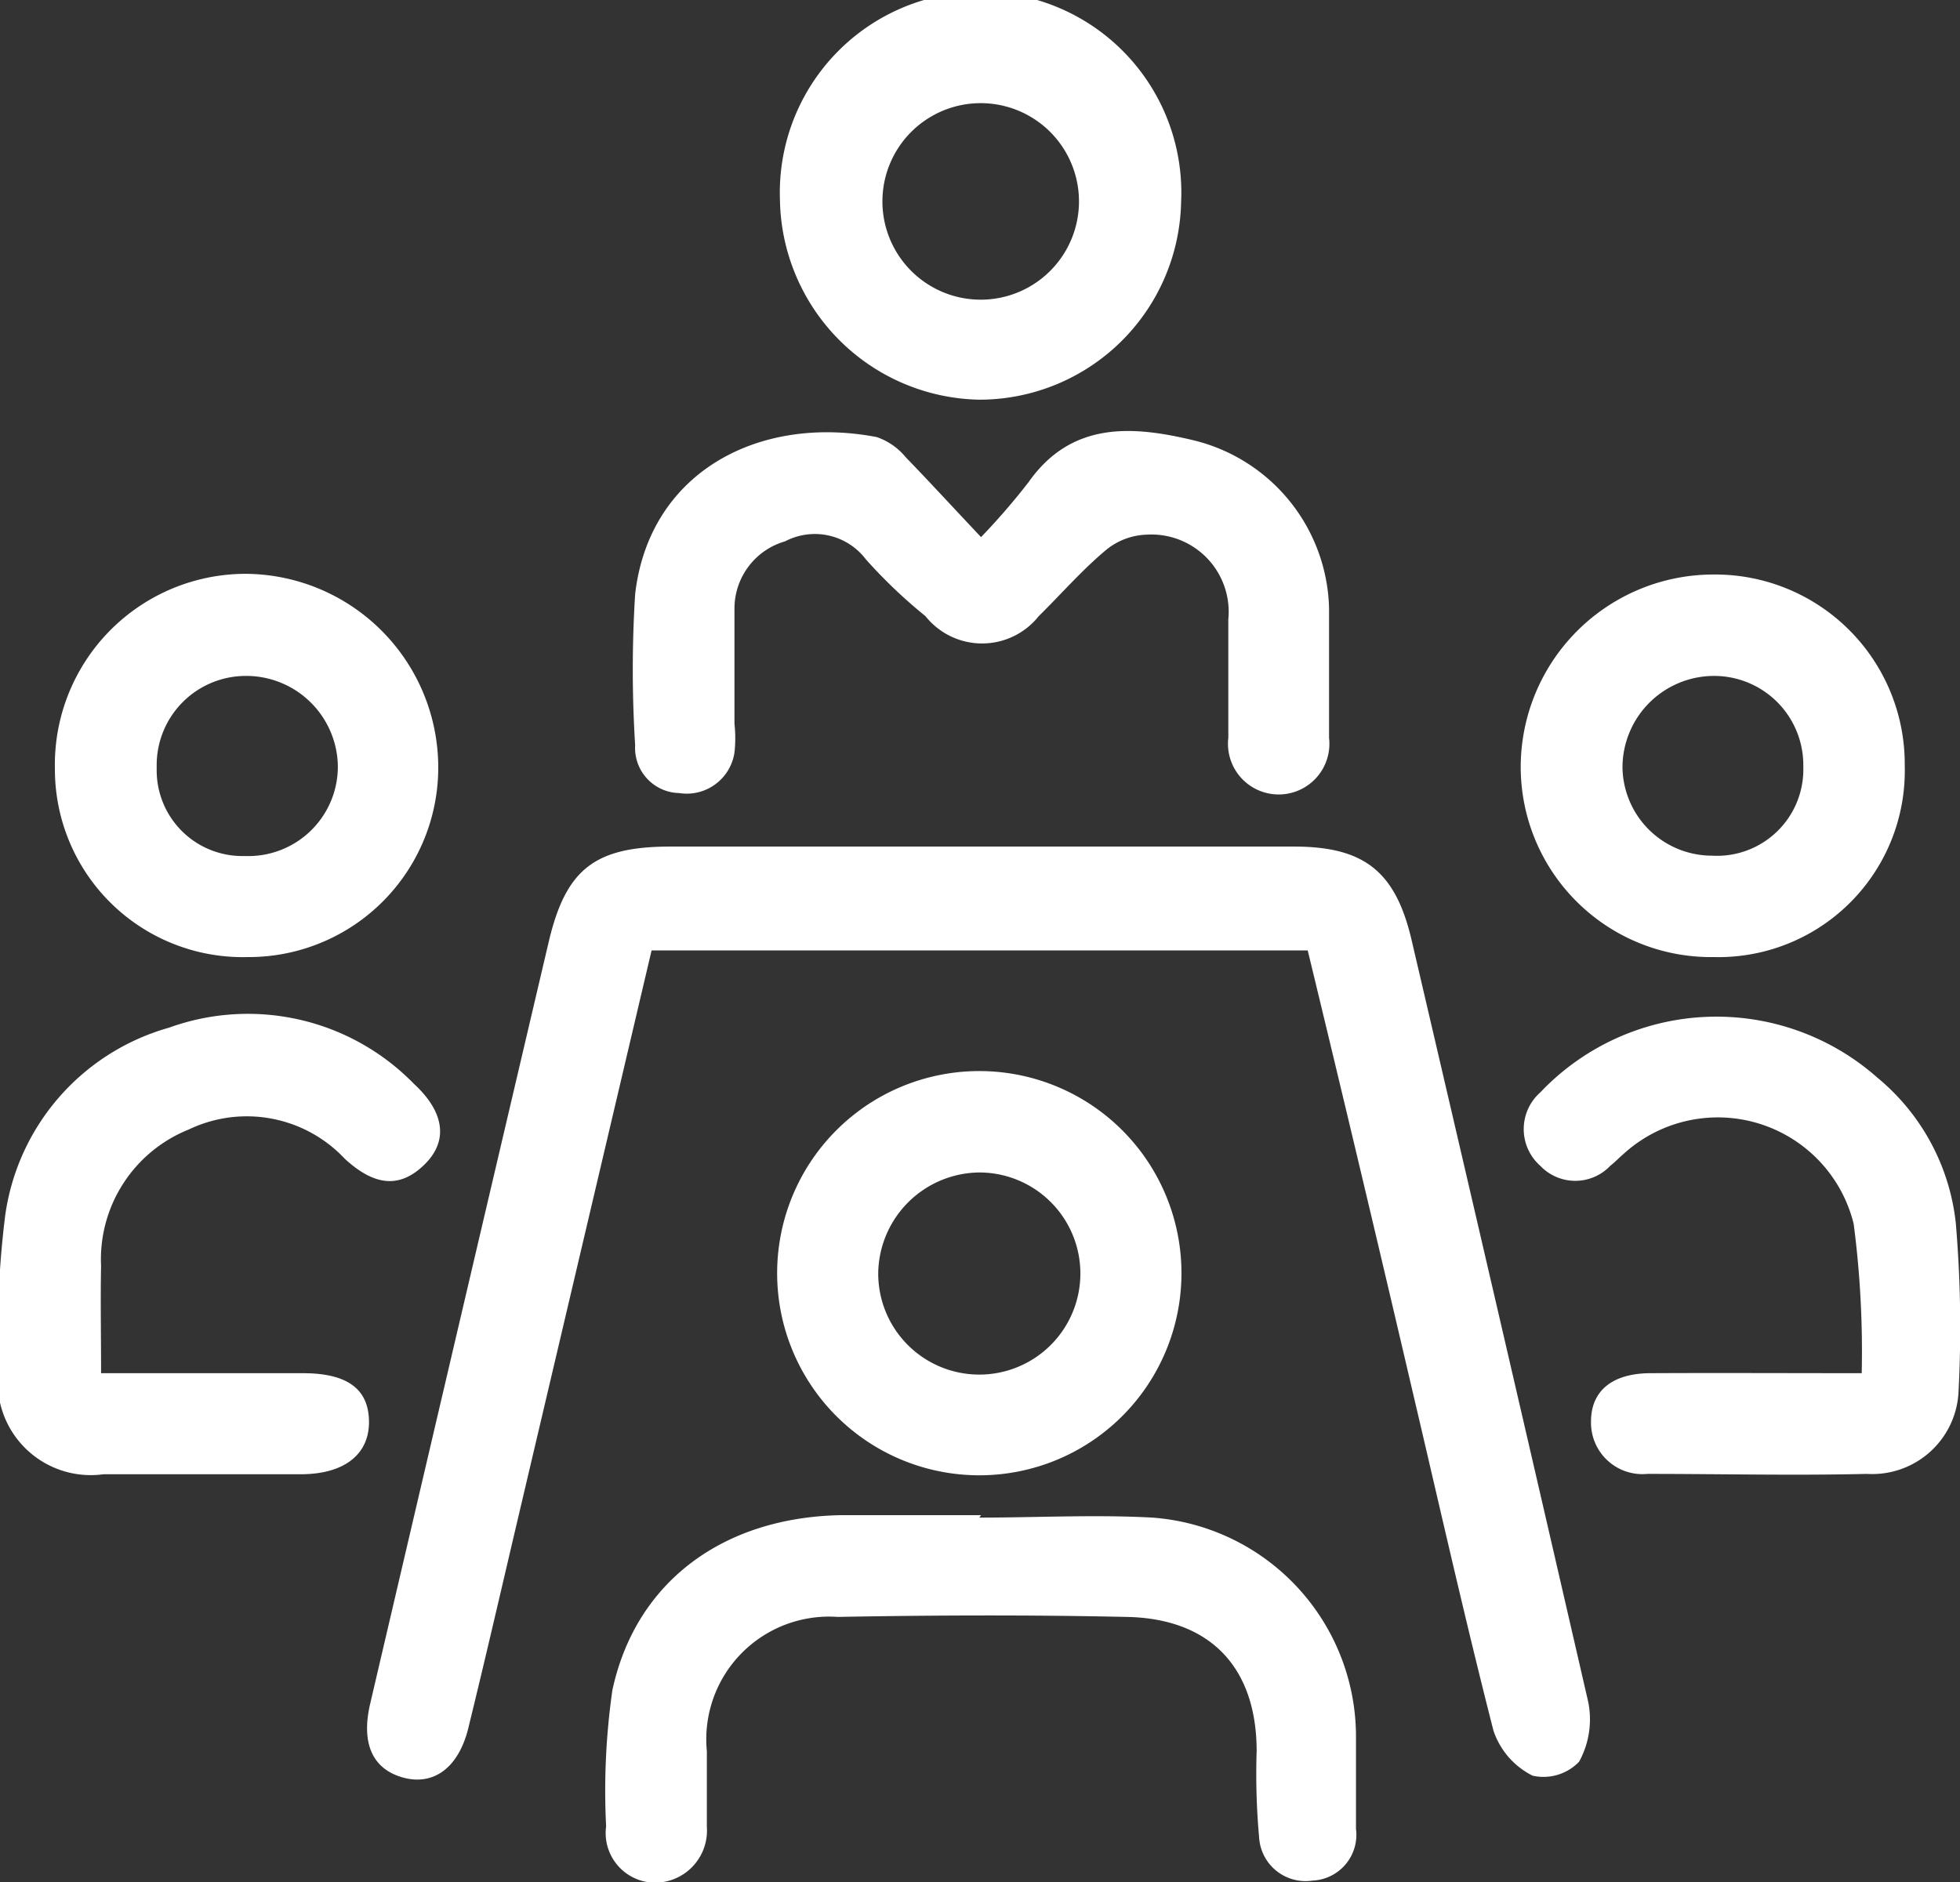
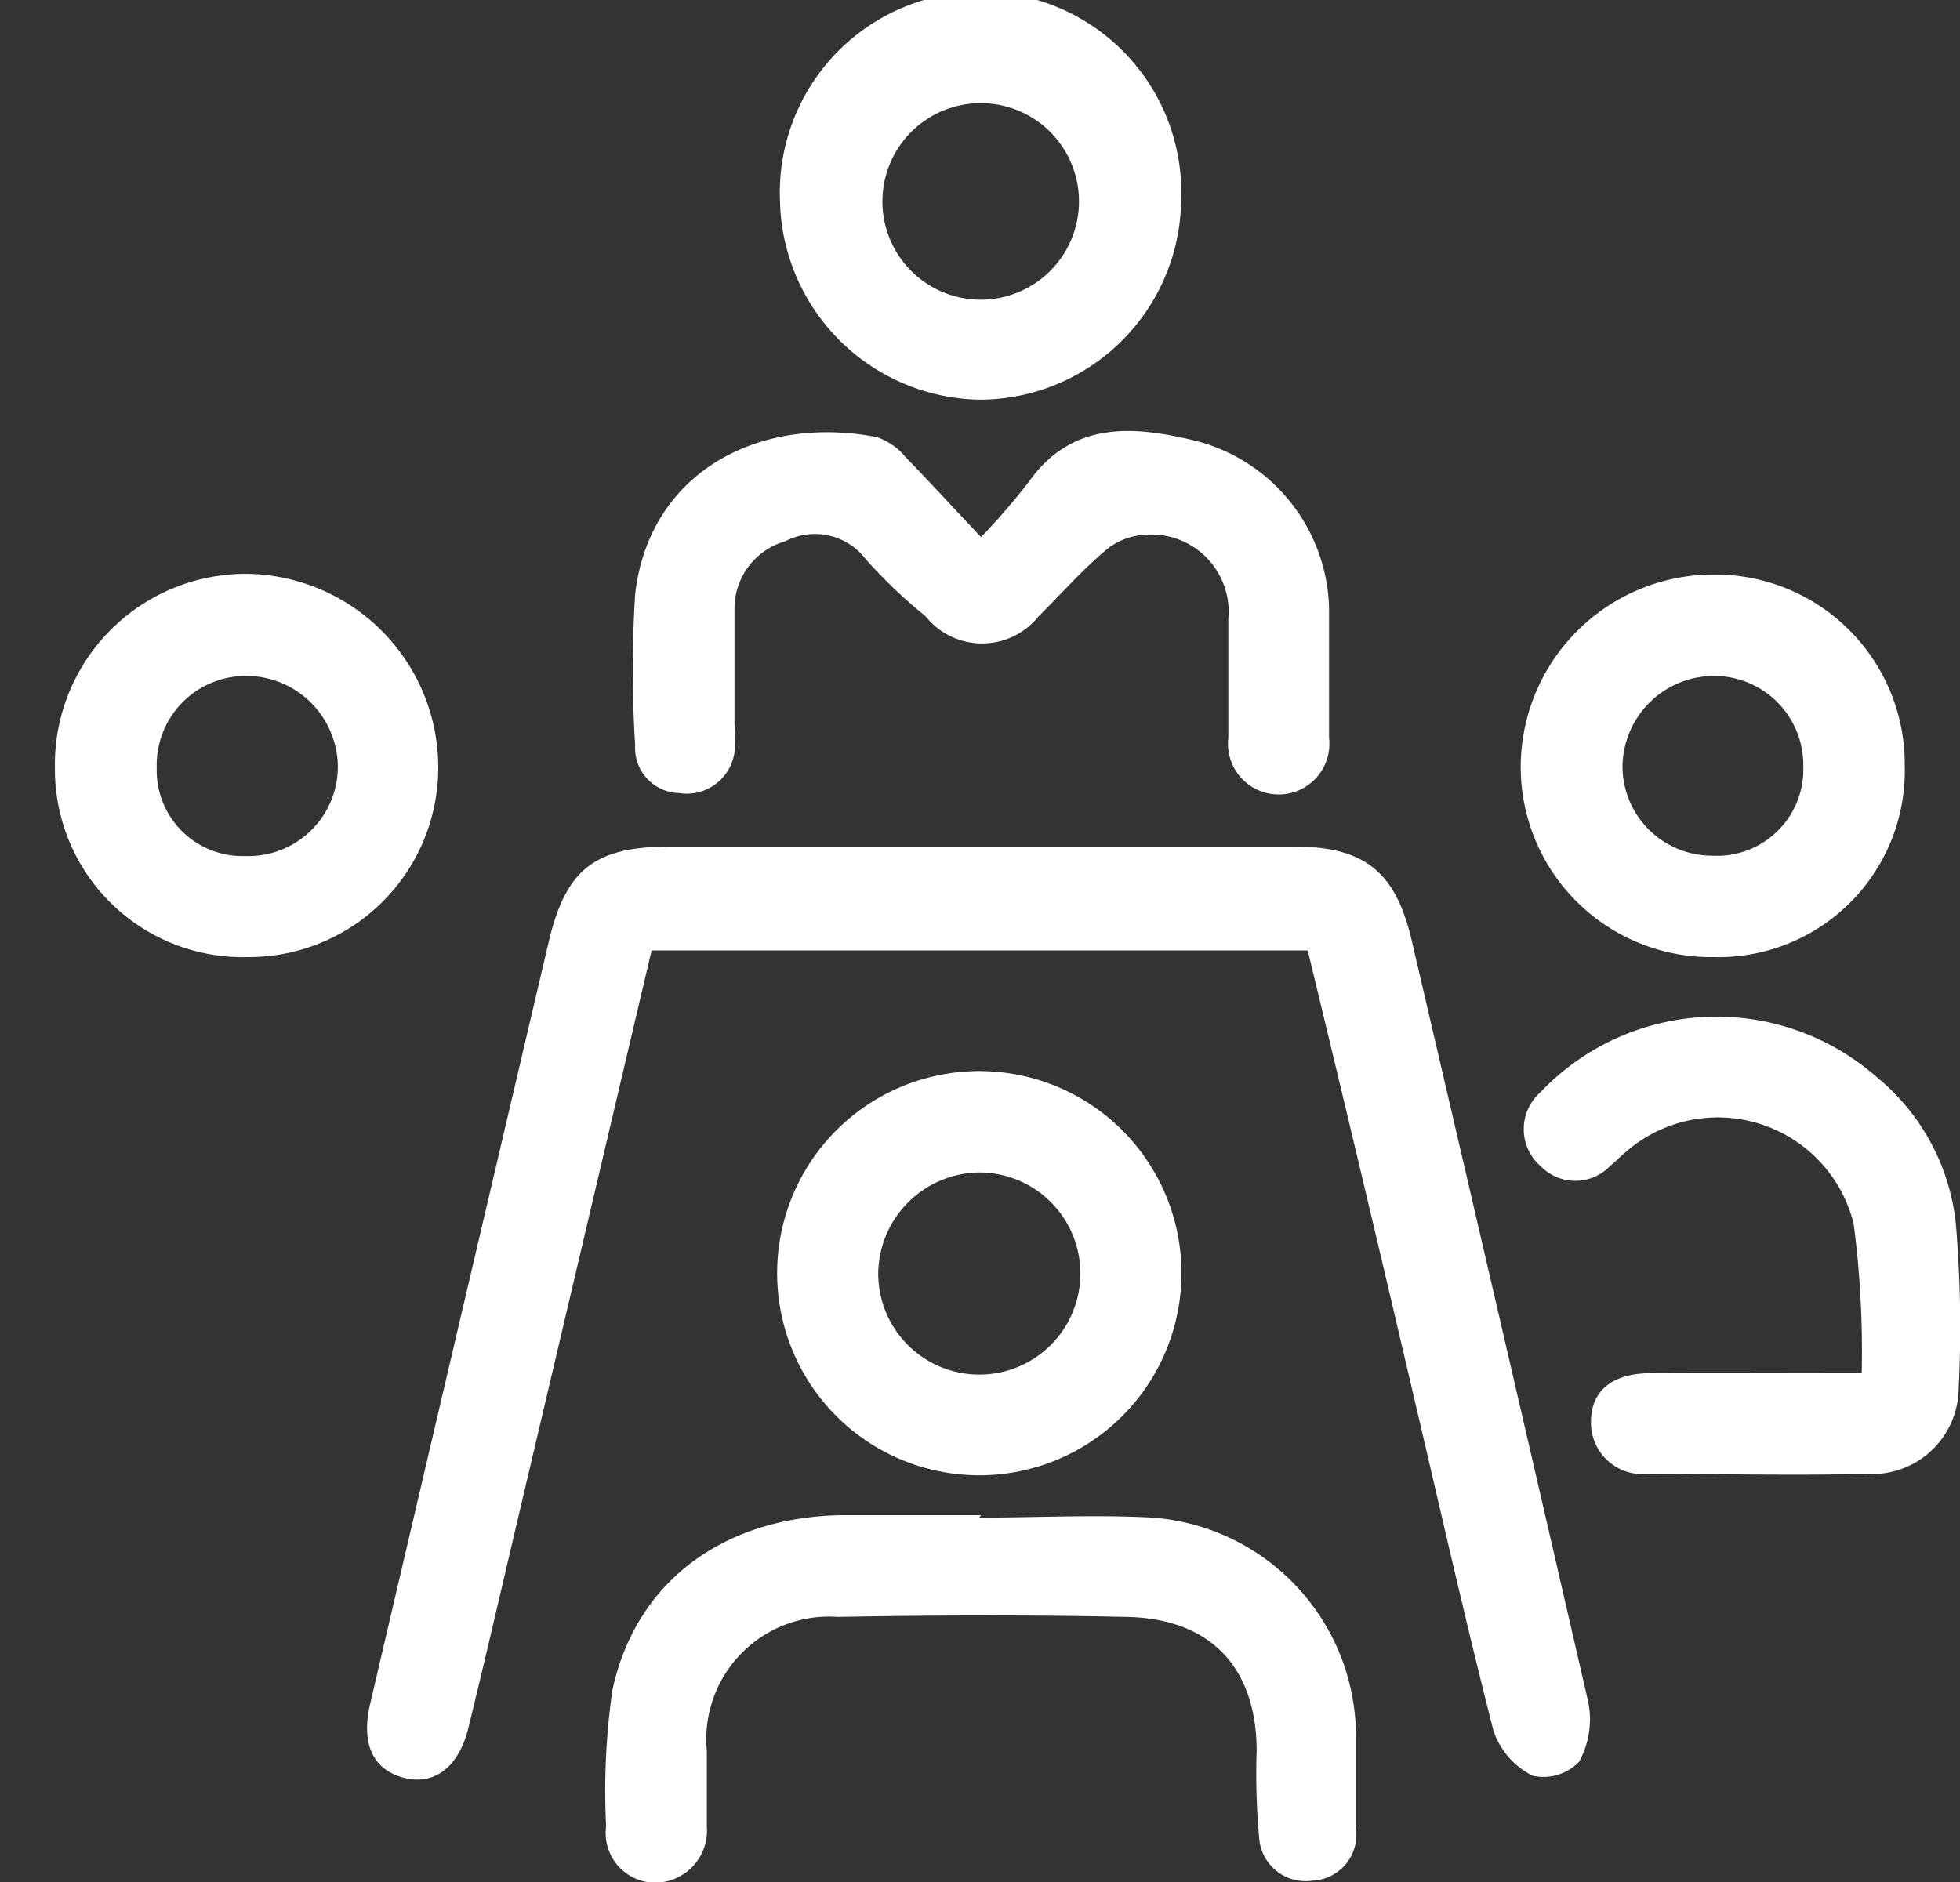
<svg xmlns="http://www.w3.org/2000/svg" width="56.04" height="53.83" viewBox="0 0 56.04 53.83">
  <rect x="0" y="0" width="56.04" height="53.83" fill="#333333" stroke="none" />
  <defs>
    <style>.cls-1{fill:#fff;fill-rule:evenodd;}</style>
  </defs>
  <title>icon_1</title>
  <g id="Capa_2" data-name="Capa 2">
    <g id="Capa_1-2" data-name="Capa 1">
      <path class="cls-1" d="M18.63,27.18,14.81,43.42c-.47,2-.93,4-1.42,6-.28,1.14-1,1.66-1.88,1.41s-1.18-1-.93-2.09q2.55-10.91,5.11-21.81c.49-2.08,1.32-2.72,3.48-2.72H37c2,0,2.89.71,3.35,2.63q2.55,10.92,5.06,21.83a2.52,2.52,0,0,1-.26,1.71,1.41,1.41,0,0,1-1.33.4,2.23,2.23,0,0,1-1.12-1.29c-.82-3.21-1.55-6.46-2.31-9.69q-1.47-6.3-3-12.62Z" />
      <path class="cls-1" d="M28.05,15.36A19.4,19.4,0,0,0,29.4,13.8c1.24-1.77,3-1.62,4.72-1.21A5.07,5.07,0,0,1,38,17.39c0,1.24,0,2.47,0,3.71a1.45,1.45,0,1,1-2.88,0c0-1.13,0-2.26,0-3.39a2.21,2.21,0,0,0-2.34-2.42,1.92,1.92,0,0,0-1.17.45c-.68.57-1.27,1.25-1.91,1.88a2.07,2.07,0,0,1-3.24,0A14.61,14.61,0,0,1,24.76,16a1.83,1.83,0,0,0-2.31-.52A2,2,0,0,0,21,17.4c0,1.1,0,2.2,0,3.3a3.73,3.73,0,0,1,0,.82,1.38,1.38,0,0,1-1.58,1.16,1.29,1.29,0,0,1-1.26-1.37,34.56,34.56,0,0,1,0-4.32c.4-3.48,3.53-5.14,6.91-4.49a1.85,1.85,0,0,1,.83.58C26.56,13.76,27.21,14.47,28.05,15.36Z" />
      <path class="cls-1" d="M28,43.4c1.65,0,3.3-.09,4.95,0a6.28,6.28,0,0,1,5.82,6.22c0,.89,0,1.79,0,2.68a1.31,1.31,0,0,1-1.24,1.48A1.33,1.33,0,0,1,36,52.54a20.16,20.16,0,0,1-.07-2.46c0-2.39-1.32-3.8-3.73-3.84-2.75-.06-5.5-.05-8.25,0a3.51,3.51,0,0,0-3.74,3.84c0,.72,0,1.44,0,2.16a1.49,1.49,0,0,1-1.52,1.6,1.42,1.42,0,0,1-1.36-1.61,20.24,20.24,0,0,1,.18-3.9c.67-3.1,3.17-4.94,6.54-5,1.34,0,2.68,0,4,0Z" />
-       <path class="cls-1" d="M2.89,39.27H8.66c1.27,0,1.88.45,1.89,1.38s-.69,1.5-1.92,1.51c-1.89,0-3.78,0-5.67,0a2.66,2.66,0,0,1-3-3,27,27,0,0,1,.19-4.41,6.51,6.51,0,0,1,4.68-5.36,6.63,6.63,0,0,1,7,1.6c.88.81,1,1.64.3,2.32s-1.42.61-2.27-.17A3.84,3.84,0,0,0,5.4,32.3a4,4,0,0,0-2.51,3.91C2.87,37.17,2.89,38.13,2.89,39.27Z" />
      <path class="cls-1" d="M53.23,39.27A28.21,28.21,0,0,0,53,35a4,4,0,0,0-6.58-2c-.13.11-.25.24-.38.34a1.38,1.38,0,0,1-2,0,1.4,1.4,0,0,1,0-2.1,6.94,6.94,0,0,1,9.64-.42,6.26,6.26,0,0,1,2.24,4.16A35.27,35.27,0,0,1,56,39.76a2.47,2.47,0,0,1-2.62,2.39c-2.09.05-4.18,0-6.28,0a1.47,1.47,0,0,1-1.61-1.5c0-.87.6-1.37,1.68-1.38C49.12,39.26,51.06,39.27,53.23,39.27Z" />
      <path class="cls-1" d="M28,42.19a5.78,5.78,0,1,1,5.78-5.75A5.78,5.78,0,0,1,28,42.19Zm0-8.66a2.92,2.92,0,0,0-2.89,2.87A2.89,2.89,0,1,0,28,33.53Z" />
      <path class="cls-1" d="M28,11.43a5.81,5.81,0,0,1-5.7-5.72,5.74,5.74,0,1,1,11.47.07A5.77,5.77,0,0,1,28,11.43Zm2.85-5.67a2.81,2.81,0,1,0-5.62,0,2.81,2.81,0,0,0,5.62,0Z" />
      <path class="cls-1" d="M54.46,21.9A5.33,5.33,0,0,1,49,27.37a5.44,5.44,0,0,1-5.52-5.43A5.51,5.51,0,0,1,49,16.43,5.42,5.42,0,0,1,54.46,21.9Zm-2.9,0A2.55,2.55,0,0,0,49,19.33a2.62,2.62,0,0,0-2.61,2.61,2.56,2.56,0,0,0,2.55,2.53A2.47,2.47,0,0,0,51.56,21.94Z" />
      <path class="cls-1" d="M1.57,22A5.46,5.46,0,0,1,7,16.41a5.54,5.54,0,0,1,5.53,5.47,5.42,5.42,0,0,1-5.46,5.49A5.37,5.37,0,0,1,1.57,22Zm2.91,0A2.45,2.45,0,0,0,7,24.48a2.56,2.56,0,0,0,2.66-2.55A2.62,2.62,0,0,0,7,19.33,2.55,2.55,0,0,0,4.48,21.91Z" />
    </g>
  </g>
</svg>